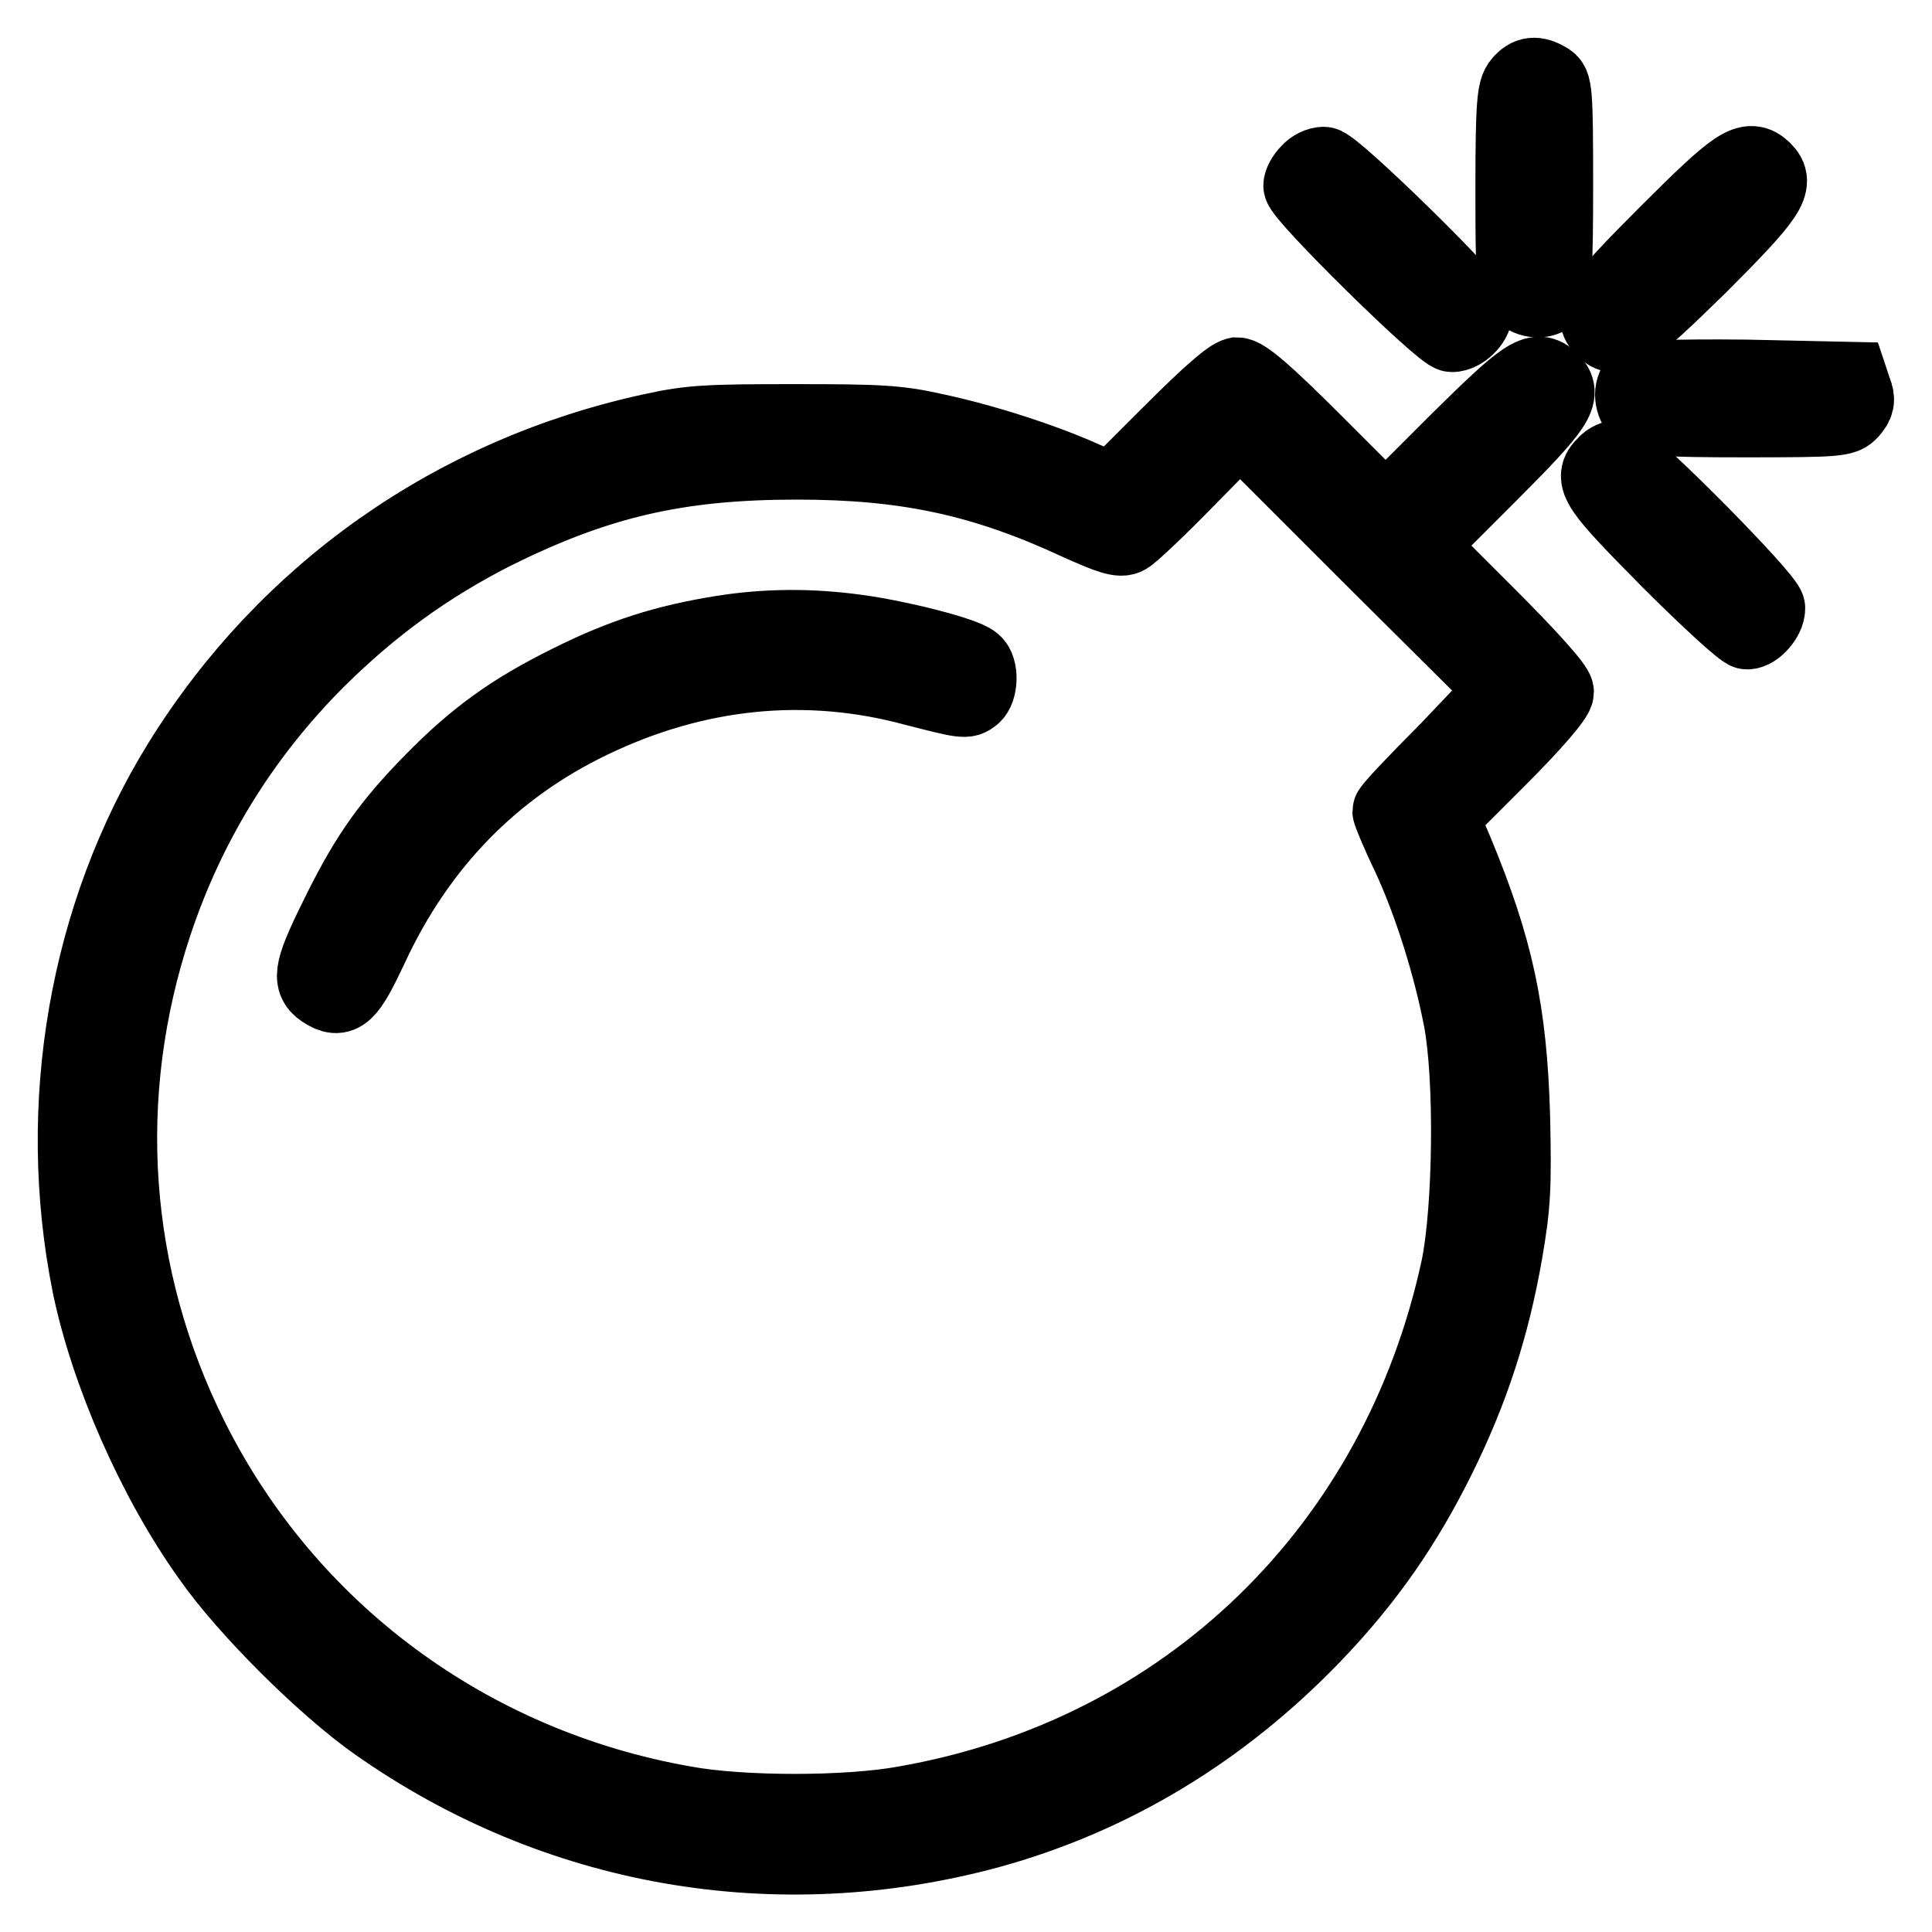
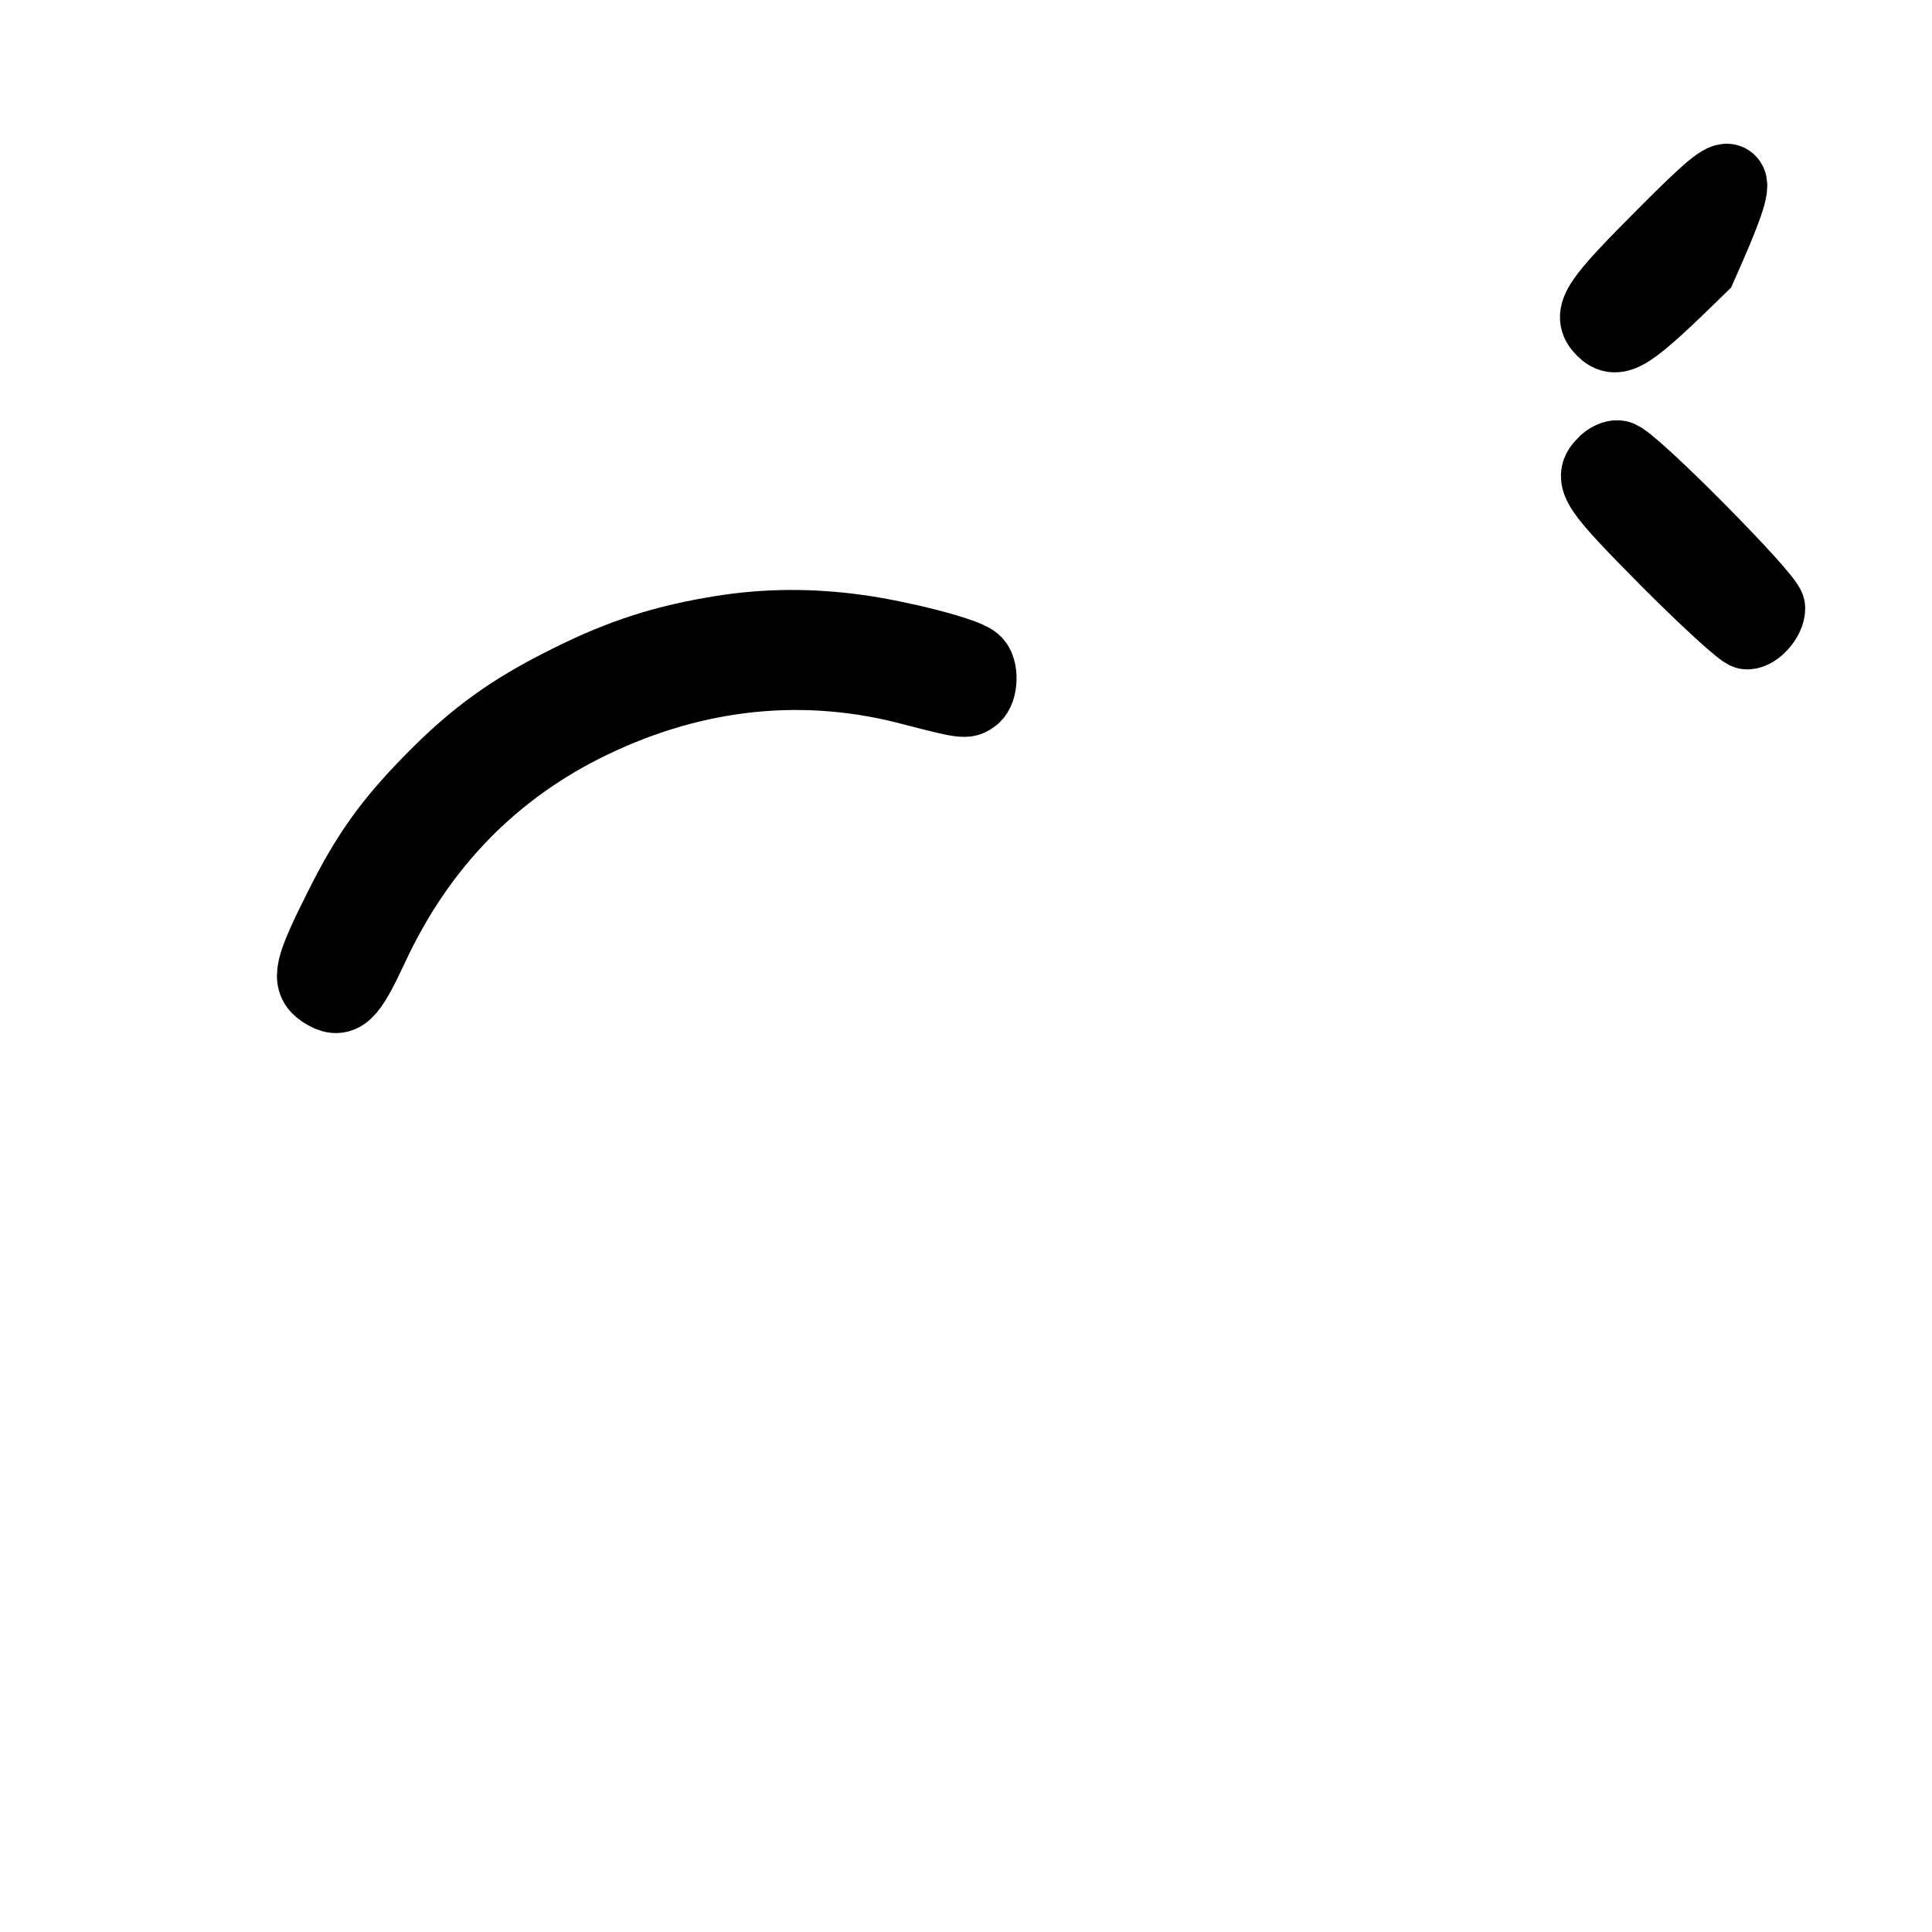
<svg xmlns="http://www.w3.org/2000/svg" version="1.1" x="0px" y="0px" viewBox="0 0 256 256" enable-background="new 0 0 256 256" xml:space="preserve">
  <g>
    <g>
      <g>
-         <path stroke-width="10" fill-opacity="0" stroke="#000000" d="M201.5,11c-0.8,0.9-1,2.8-1,14c0,11.8,0.1,13,1,13.8c1.2,1.1,3,1.2,3.9,0.3c0.5-0.5,0.7-4.4,0.7-14.3c0-12.9-0.1-13.7-1.1-14.2C203.5,9.7,202.5,9.8,201.5,11z" />
-         <path stroke-width="10" fill-opacity="0" stroke="#000000" d="M173.4,22.8c-0.6,0.6-1,1.4-1,1.8c0,1.3,18.7,19.7,20,19.7c1.3,0,3-1.6,3-2.9c0-1.3-18.7-19.6-20-19.6C174.8,21.8,173.9,22.2,173.4,22.8z" />
-         <path stroke-width="10" fill-opacity="0" stroke="#000000" d="M220.9,30.9c-9.3,9.3-10.3,10.8-8.4,12.7c1.8,1.8,3.3,0.8,12.7-8.4c9.3-9.3,10.3-10.9,8.5-12.7C231.7,20.6,230.2,21.6,220.9,30.9z" />
-         <path stroke-width="10" fill-opacity="0" stroke="#000000" d="M155,57.5l-7.6,7.6l-3.7-1.6c-5.3-2.4-13.3-5-19.9-6.4c-4.9-1.1-7.4-1.2-18.6-1.2c-11.3,0-13.7,0.1-18.7,1.2c-26.4,5.7-48.6,21.4-62.6,44c-12.4,20.1-16.8,45.3-12,69.2c2.4,11.6,8.6,25.8,15.9,36c4.8,6.9,15.2,17.2,22,22c23.8,16.8,53,21.9,81.2,14.3c16.4-4.5,30.9-13.3,43.1-26c7.1-7.4,12.1-14.7,16.5-23.6c4.4-8.9,7.1-17.3,8.8-27c1.1-6.4,1.2-8.7,1-18c-0.4-14-2.2-22.3-7.5-35.1l-2-4.7l7.7-7.7c4.7-4.7,7.6-8.1,7.6-8.8s-3.5-4.6-9.1-10.2l-9.2-9.2l9.2-9.2c9.3-9.3,10.3-10.8,8.4-12.7c-1.9-1.9-3.4-0.8-12.7,8.4l-9.2,9.2l-9.2-9.2c-6.7-6.7-9.5-9.1-10.5-9.1C163,49.9,160.5,52,155,57.5z M191.8,99.4c-4.2,4.2-7.6,7.8-7.6,8.1c0,0.2,1.1,2.9,2.5,5.8c2.9,6.2,5.5,14.5,6.9,21.7c1.5,7.8,1.3,25-0.3,32.9c-8,37.3-36.1,64.6-73.4,71.1c-7.6,1.4-21.6,1.4-29.2,0c-28.5-5-52.6-22.8-65.4-48.4c-10.7-21.4-12.4-45.5-4.8-68.3c4.4-13.2,11.6-24.9,21.6-34.9c7.3-7.2,14.5-12.4,23.3-16.9c13.7-6.8,24.3-9.3,40.2-9.3c14.5,0,24.7,2.2,37.2,8c4.2,1.9,5.7,2.4,6.5,1.9c0.6-0.3,4.2-3.7,8-7.6l7-7.1l17.5,17.5l17.6,17.5L191.8,99.4z" />
+         <path stroke-width="10" fill-opacity="0" stroke="#000000" d="M220.9,30.9c-9.3,9.3-10.3,10.8-8.4,12.7c1.8,1.8,3.3,0.8,12.7-8.4C231.7,20.6,230.2,21.6,220.9,30.9z" />
        <path stroke-width="10" fill-opacity="0" stroke="#000000" d="M95.7,83.9c-7.5,1.2-13.2,3-20.2,6.5c-7.7,3.8-12.5,7.3-18.2,13.1c-5.6,5.7-8.5,9.8-12.1,17c-3.9,7.8-4.3,9.4-2.4,10.7c2.4,1.6,3.3,0.7,6.3-5.7c6.3-13.6,16.1-23.7,29.2-30c13.9-6.7,28.5-8.2,42.9-4.3c6.6,1.7,6.8,1.7,7.7,1c1-0.8,1.1-3.6,0.1-4.4c-1.2-1.1-10.1-3.3-15.3-4C107.3,82.9,101.4,83,95.7,83.9z" />
-         <path stroke-width="10" fill-opacity="0" stroke="#000000" d="M217,50.6c-1,1-0.8,2.9,0.3,4c0.9,0.8,2.8,1,14,1c12.3,0,13-0.1,13.9-1.1c0.8-0.9,1-1.5,0.5-2.7l-0.5-1.5L231.4,50C221.2,49.9,217.5,50.1,217,50.6z" />
        <path stroke-width="10" fill-opacity="0" stroke="#000000" d="M212.7,61.5c-2,1.9-1.1,3.1,8.5,12.8c5.2,5.2,9.8,9.4,10.3,9.4c1.1,0,2.7-1.8,2.7-3.1c0-1.3-18.4-19.9-19.8-19.9C214,60.6,213.1,61,212.7,61.5z" />
      </g>
    </g>
  </g>
</svg>